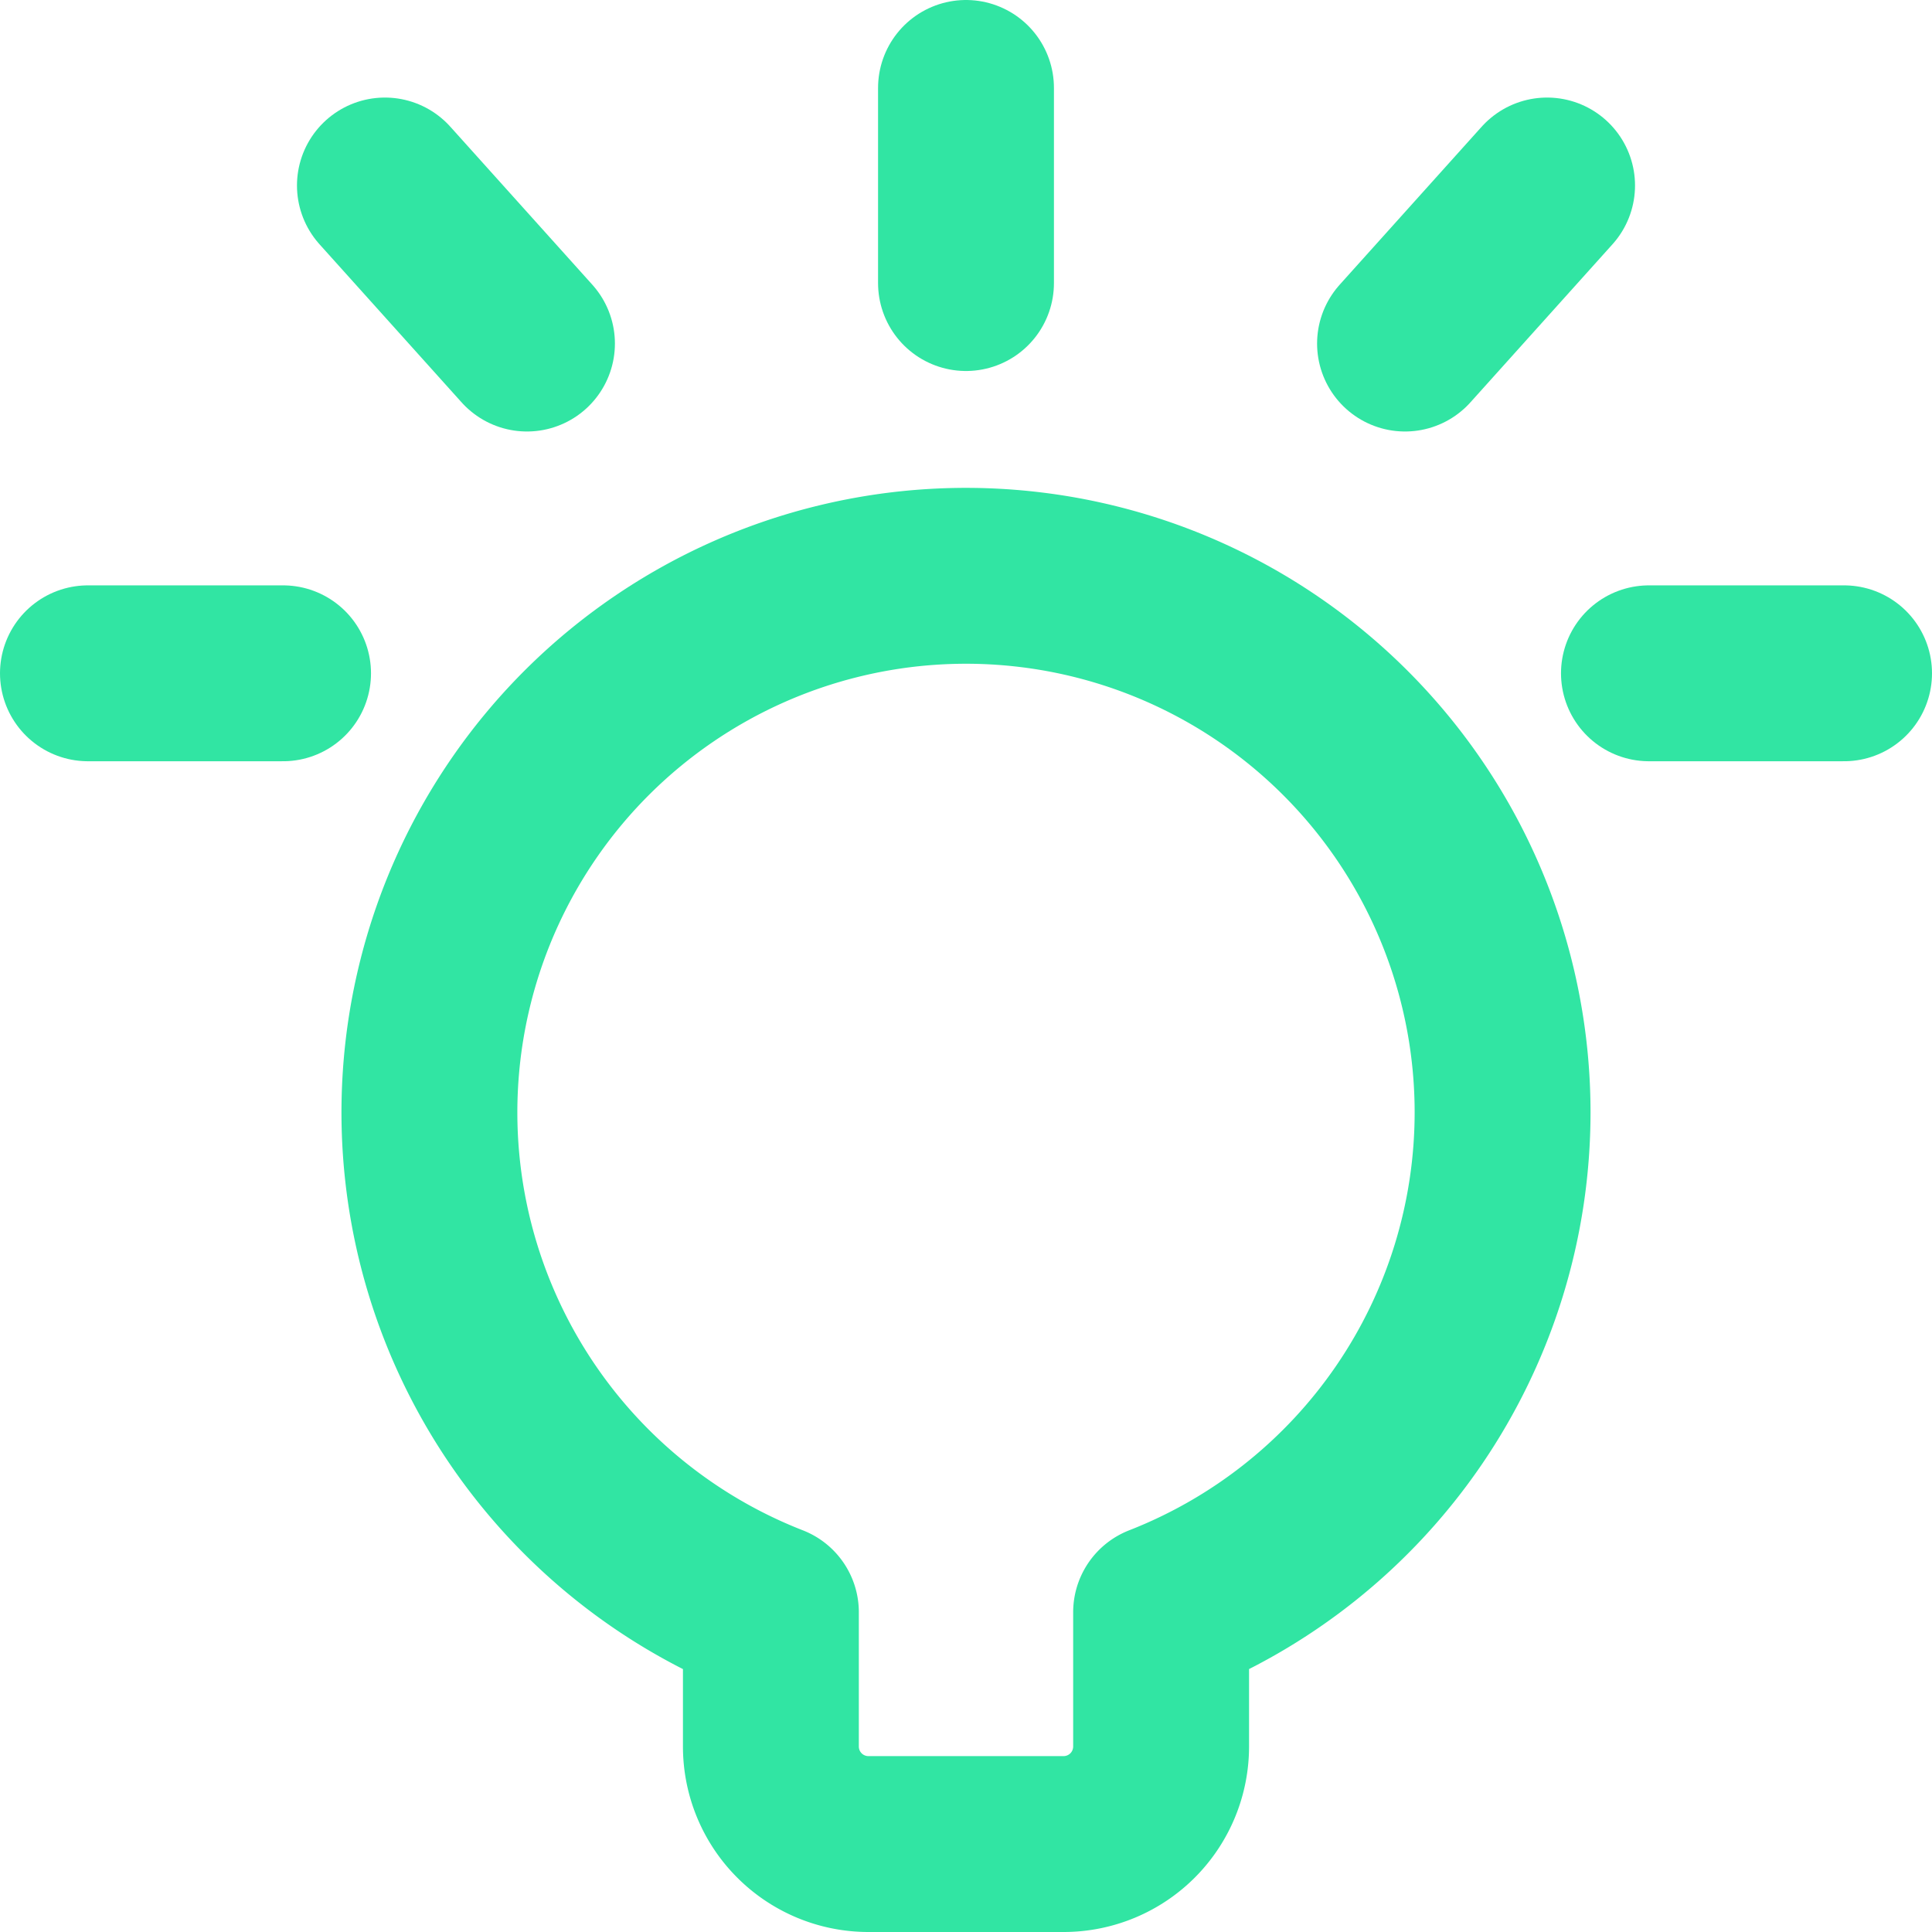
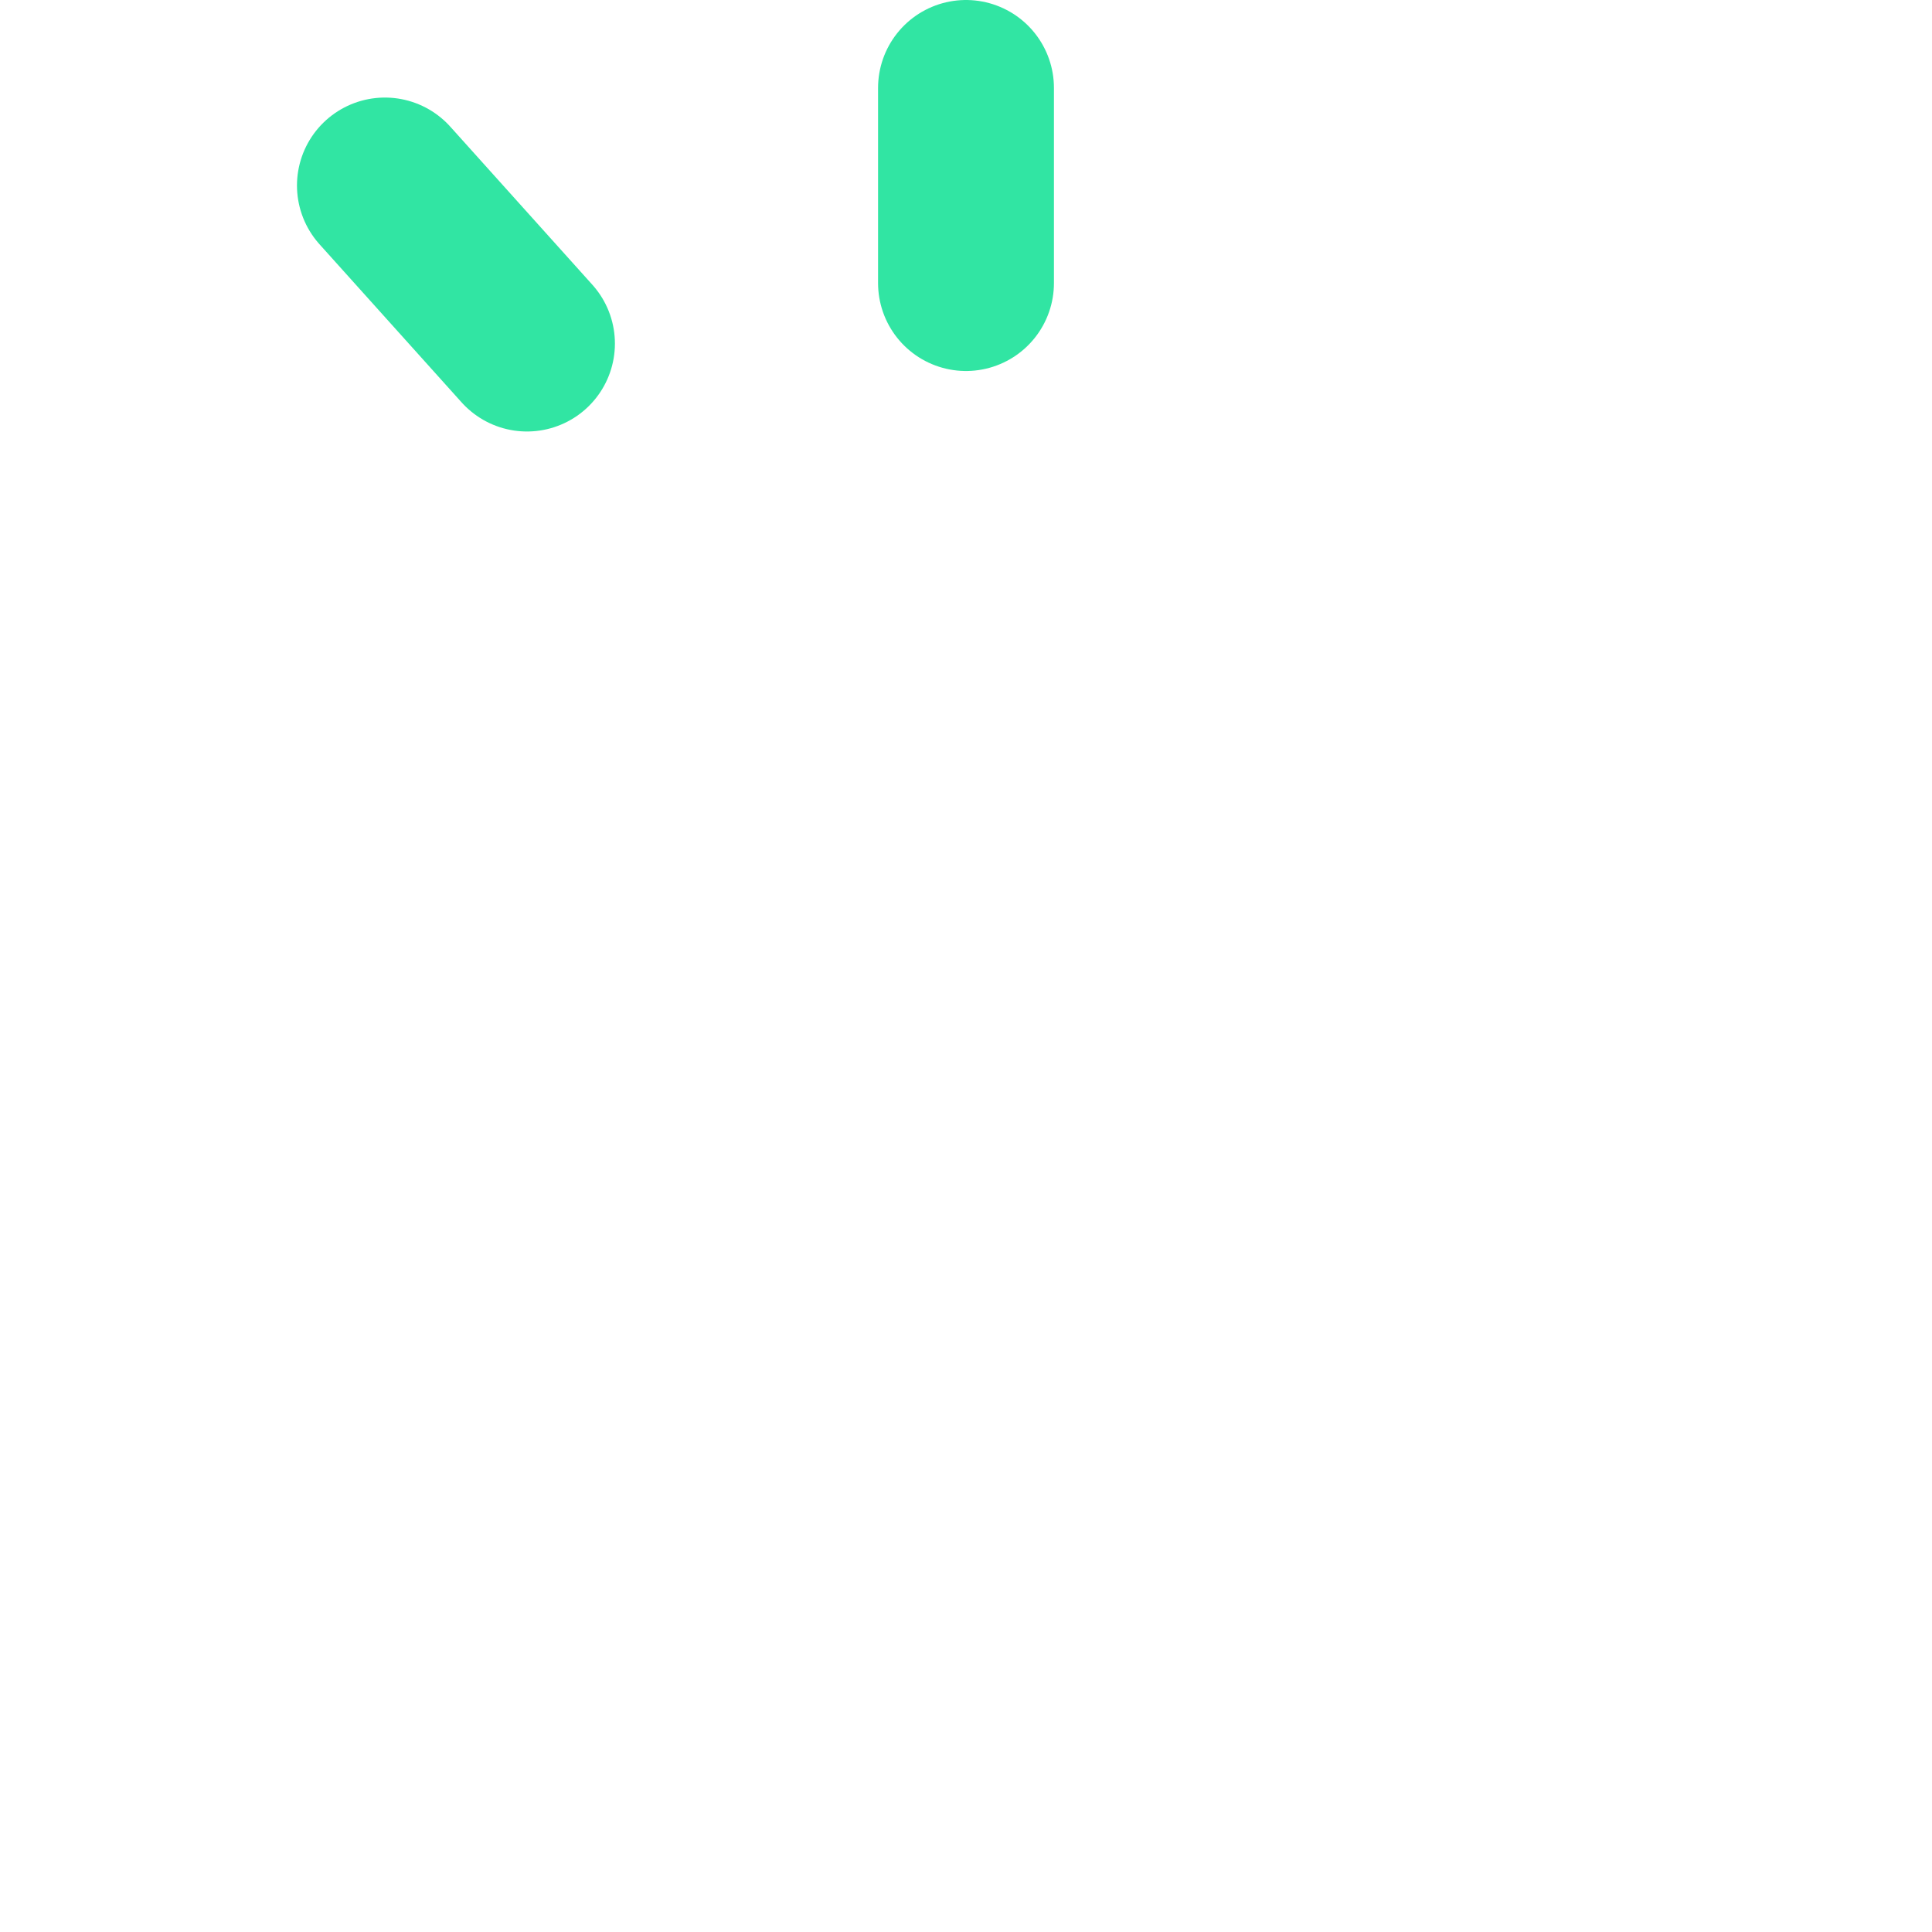
<svg xmlns="http://www.w3.org/2000/svg" width="65.908" height="65.908" viewBox="0 0 65.908 65.908">
  <defs>
    <style>.a{fill:rgba(0,0,0,0);stroke:#31e5a3;stroke-linecap:round;stroke-linejoin:round;stroke-width:6px;}</style>
  </defs>
  <g transform="translate(3 3)">
-     <path class="a" d="M68.107,60.306A18.305,18.305,0,1,0,43.146,77.36v4.58a3.328,3.328,0,0,0,3.328,3.328H53.13a3.328,3.328,0,0,0,3.328-3.328V77.36A18.312,18.312,0,0,0,68.107,60.306Z" transform="translate(-19.848 -25.36)" />
    <path class="a" d="M70,7v6.656" transform="translate(-40.046 -7)" />
    <path class="a" d="M28.308,14l4.846,5.392" transform="translate(-18.177 -10.672)" />
-     <path class="a" d="M7,49h6.656" transform="translate(-7 -29.031)" />
-     <path class="a" d="M106.346,14,101.5,19.392" transform="translate(-56.569 -10.672)" />
-     <path class="a" d="M125.656,49H119" transform="translate(-65.748 -29.031)" />
  </g>
</svg>